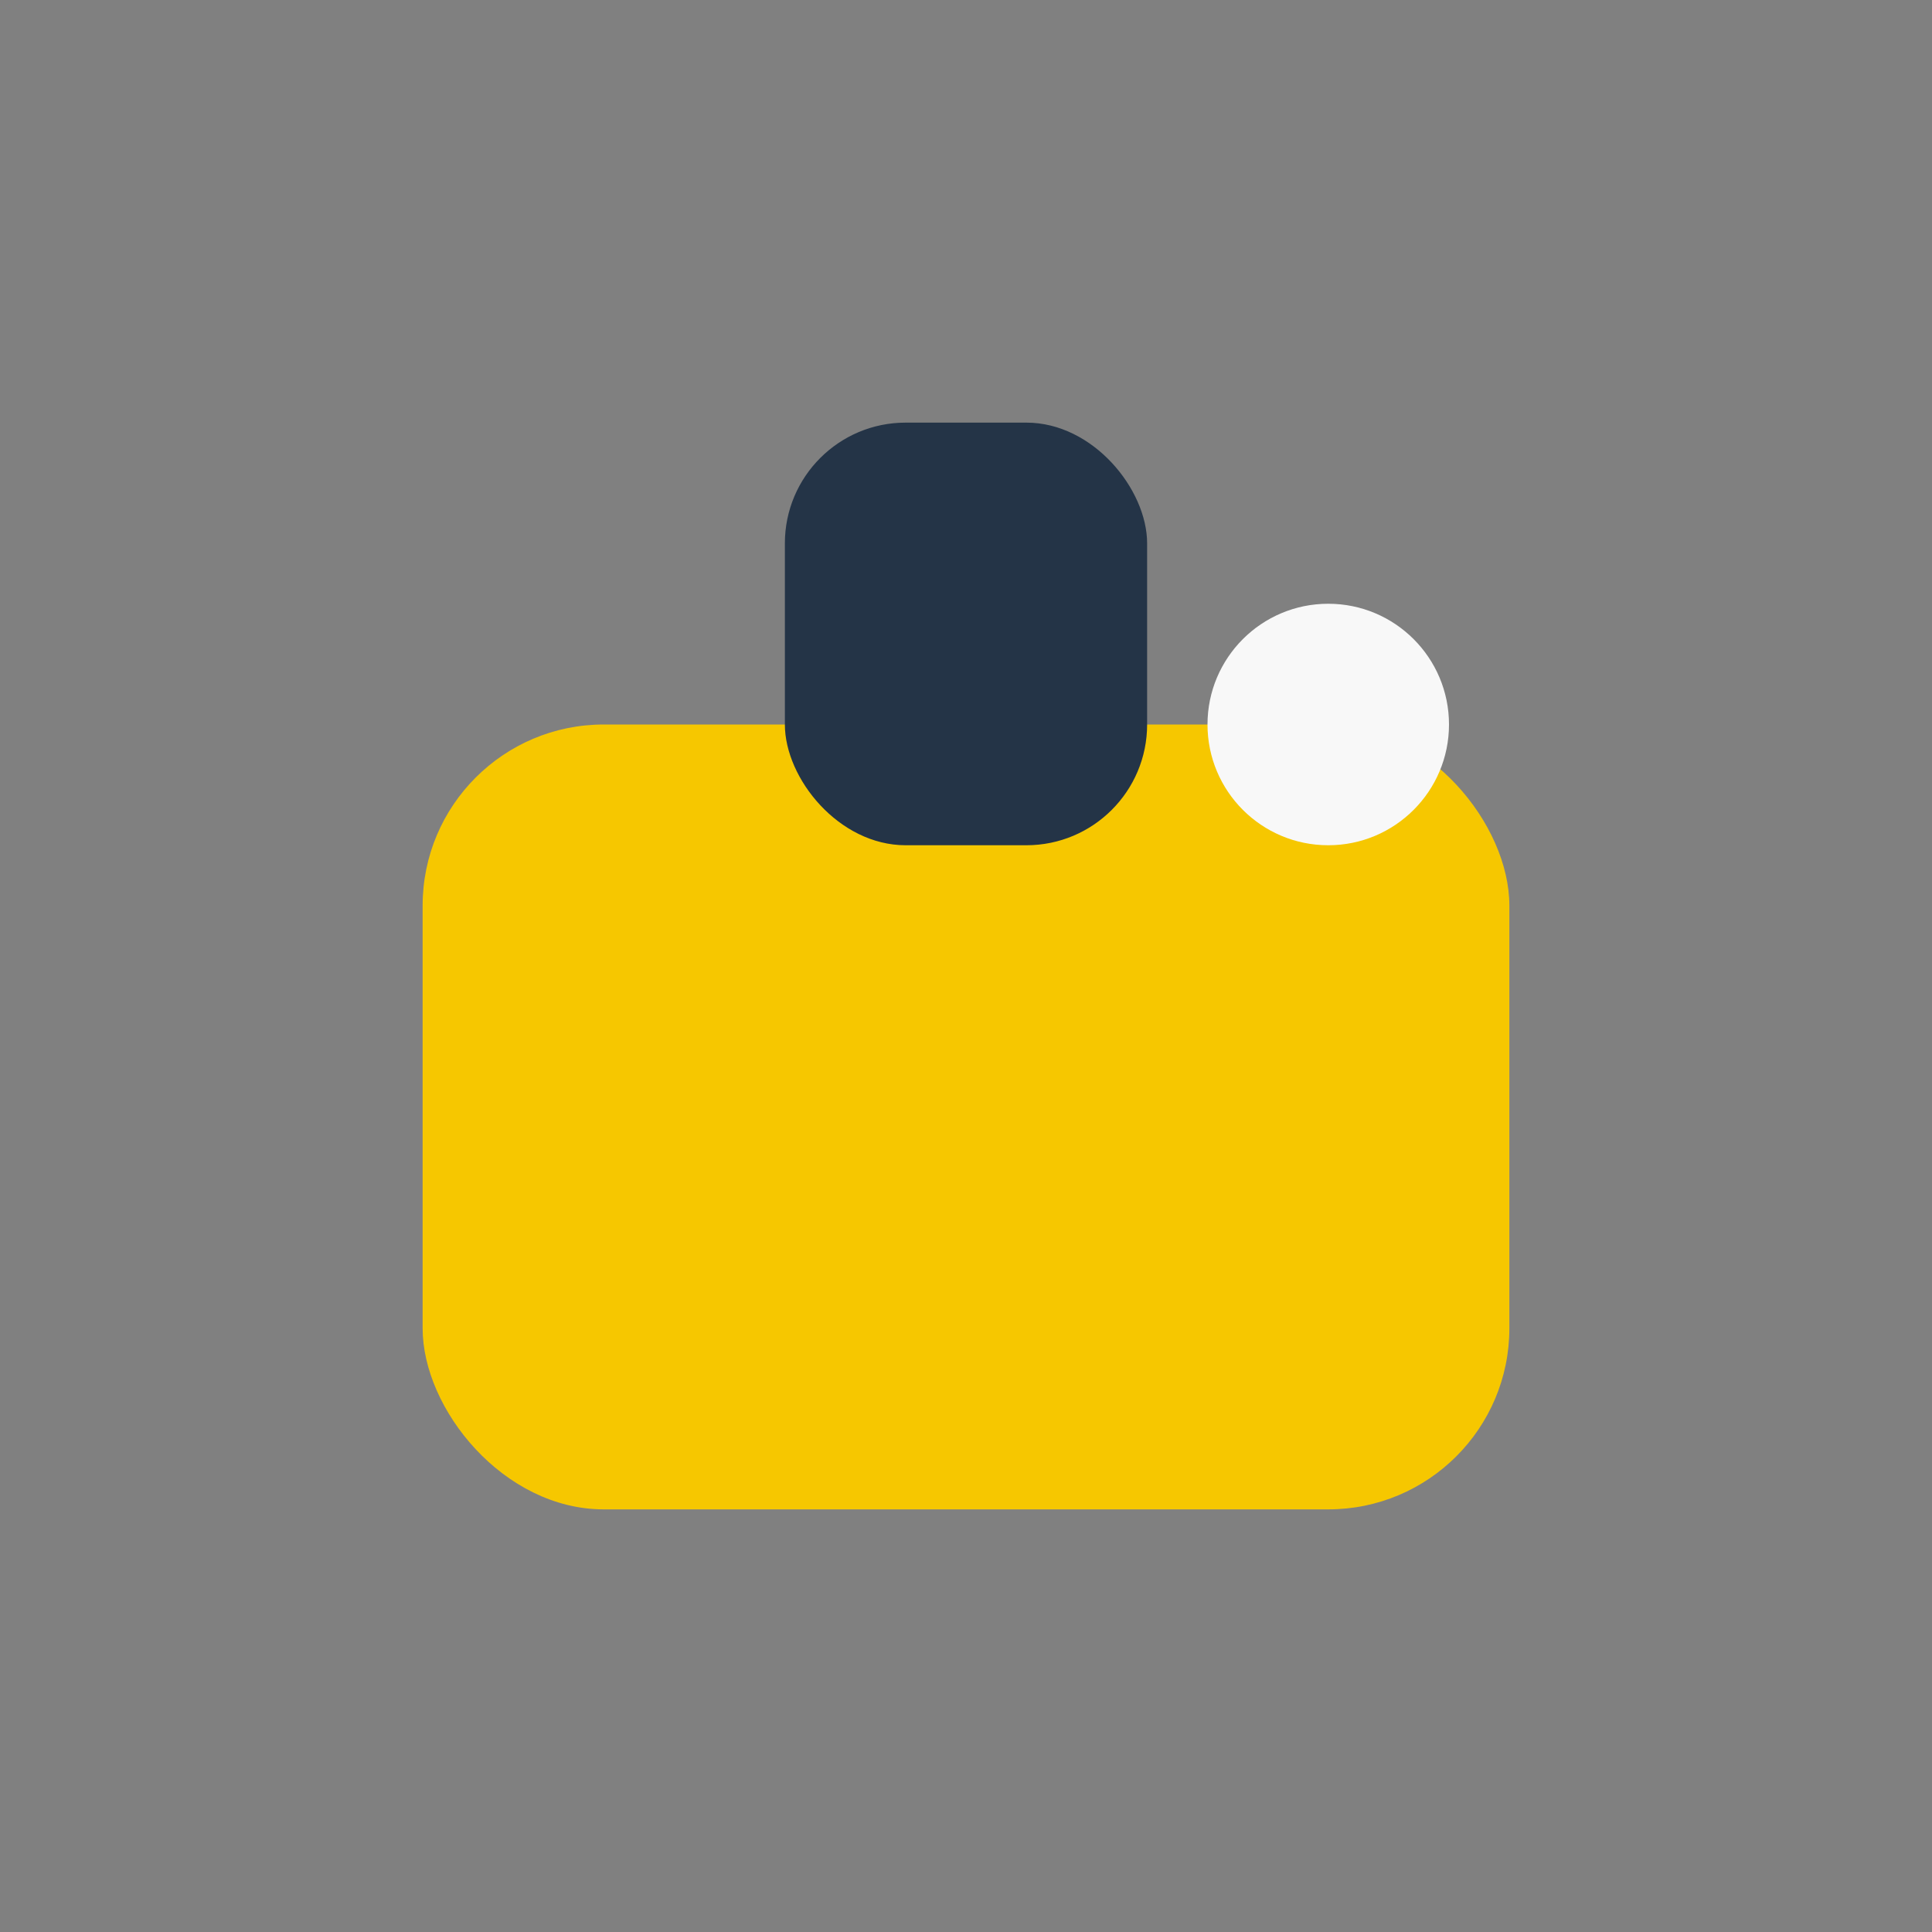
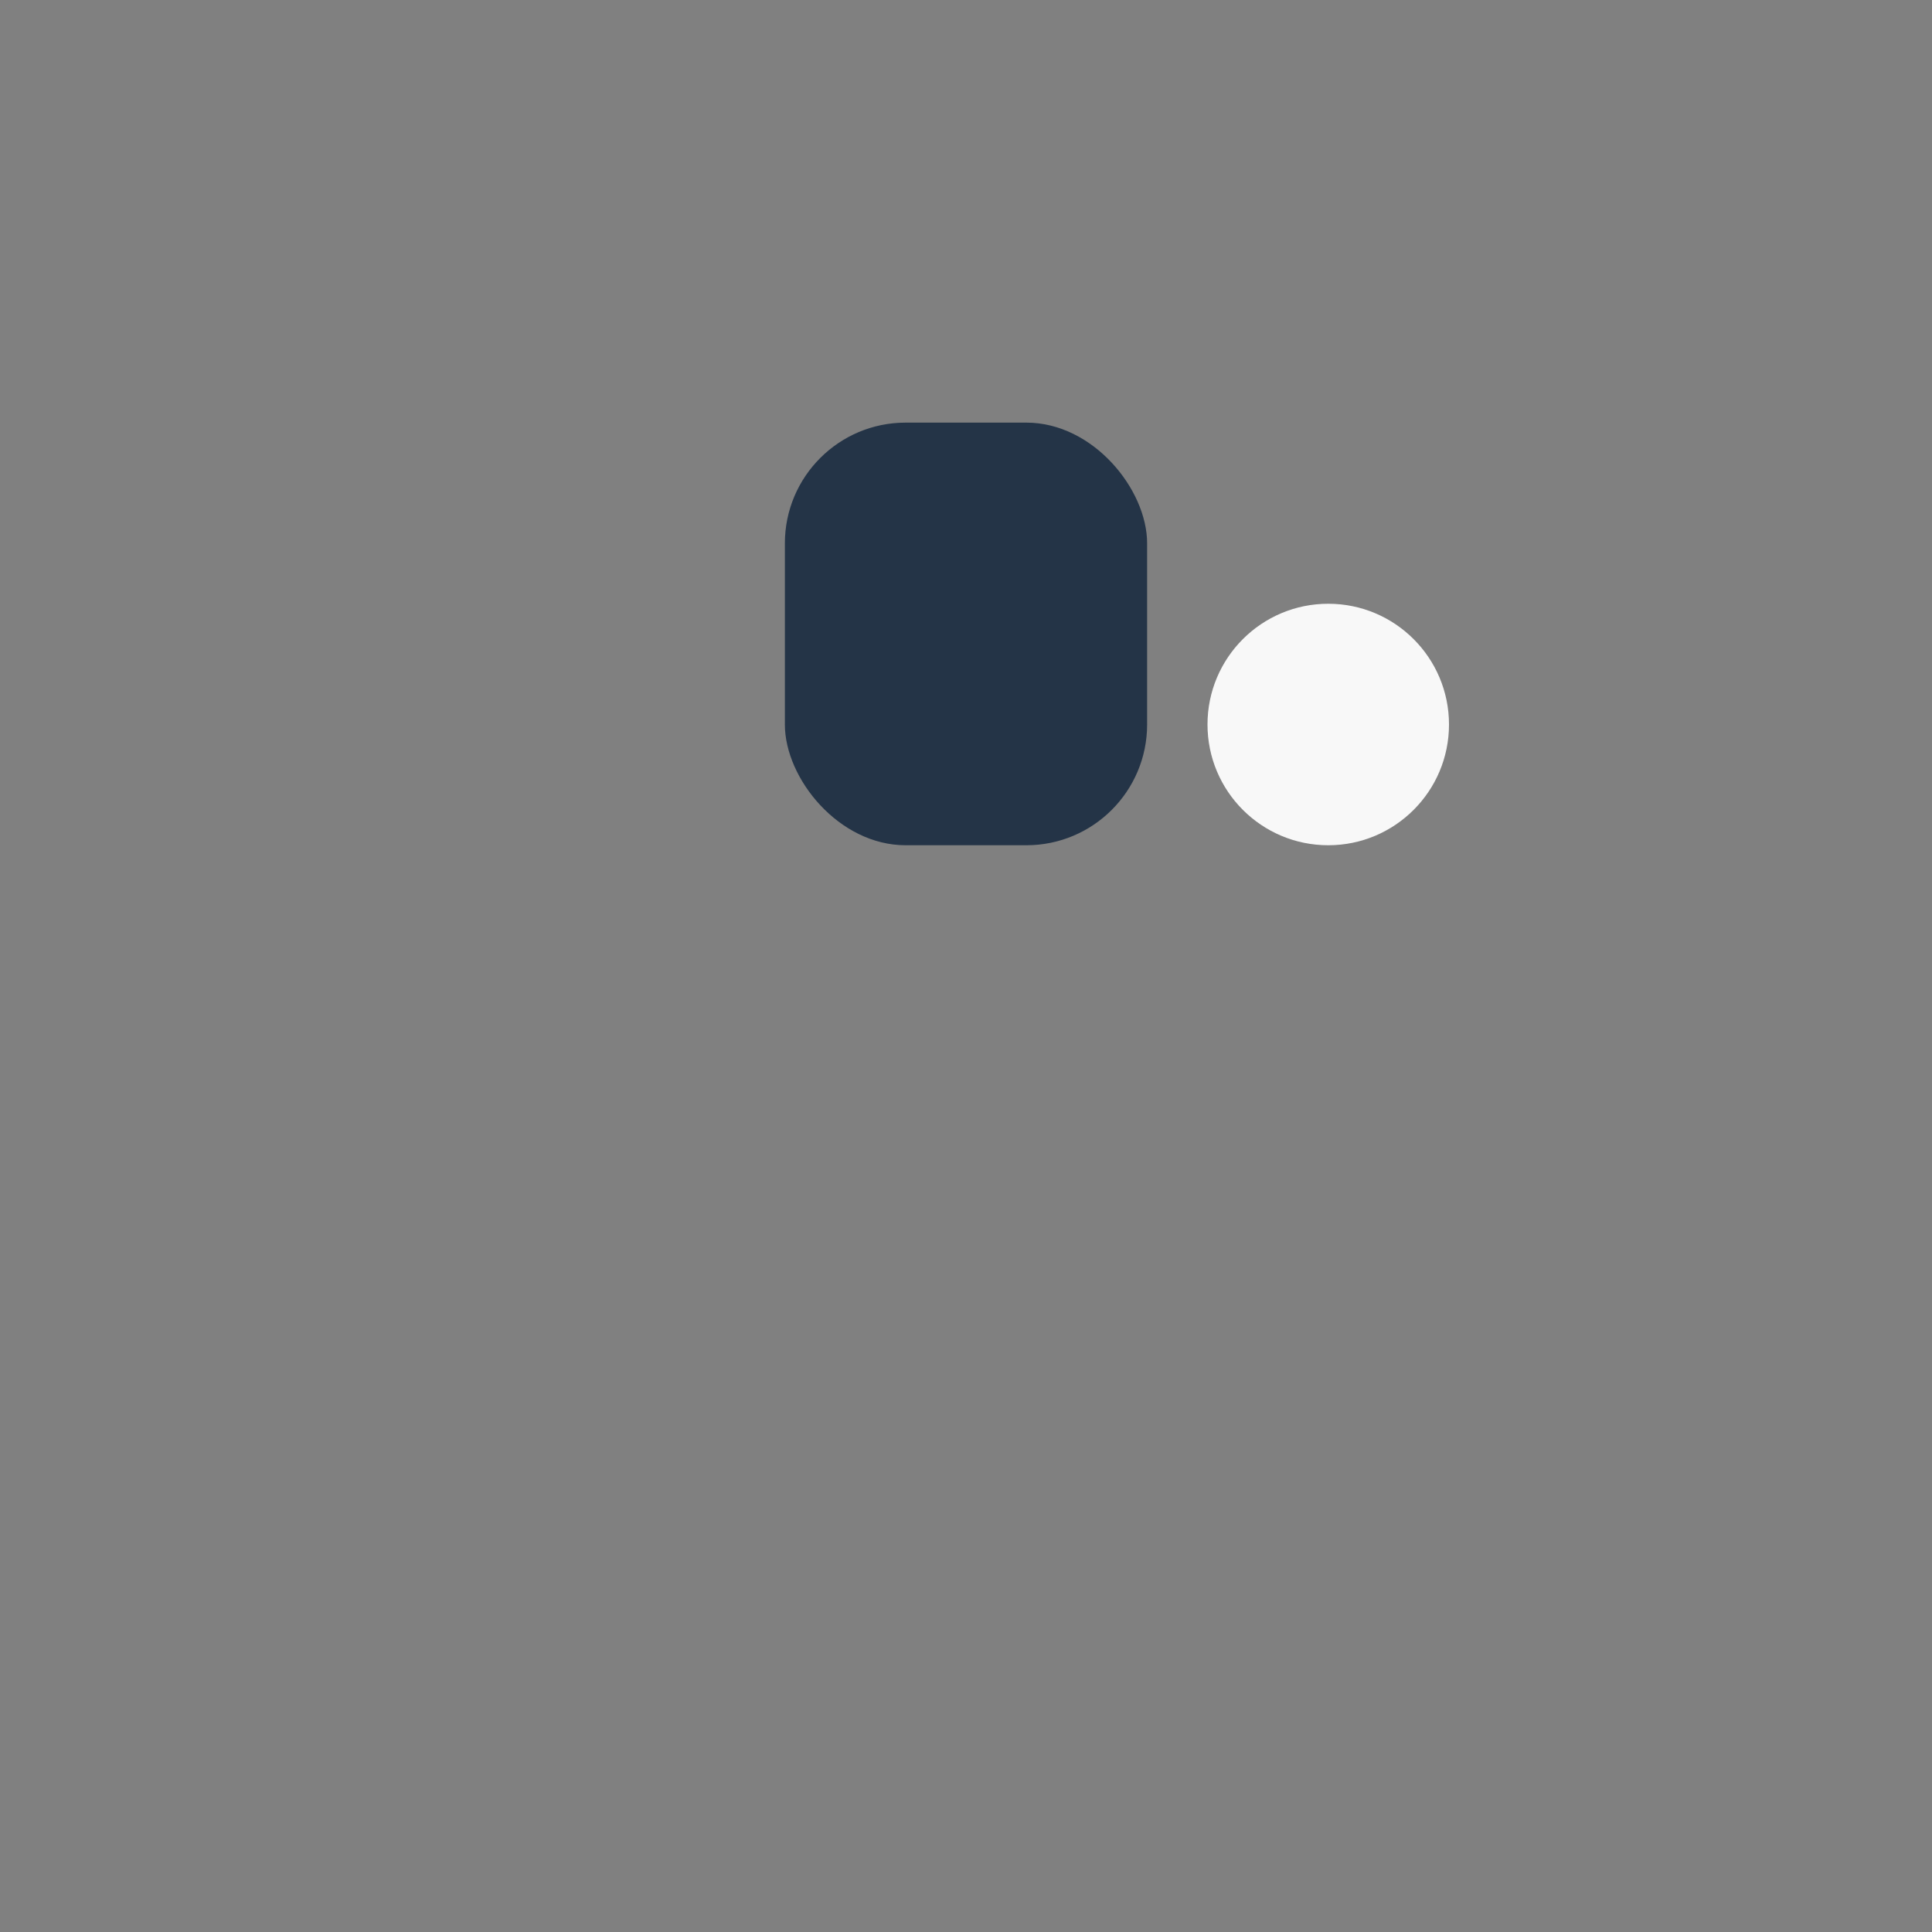
<svg xmlns="http://www.w3.org/2000/svg" width="32" height="32" viewBox="0 0 32 32">
  <rect x="0" y="0" width="32" height="32" fill="#808080" stroke="none" />
-   <rect x="7" y="12" width="18" height="13" rx="3" fill="#F6C700" />
  <rect x="13" y="7" width="6" height="7" rx="2" fill="#243447" />
  <circle cx="22" cy="12" r="2" fill="#F8F8F8" />
</svg>